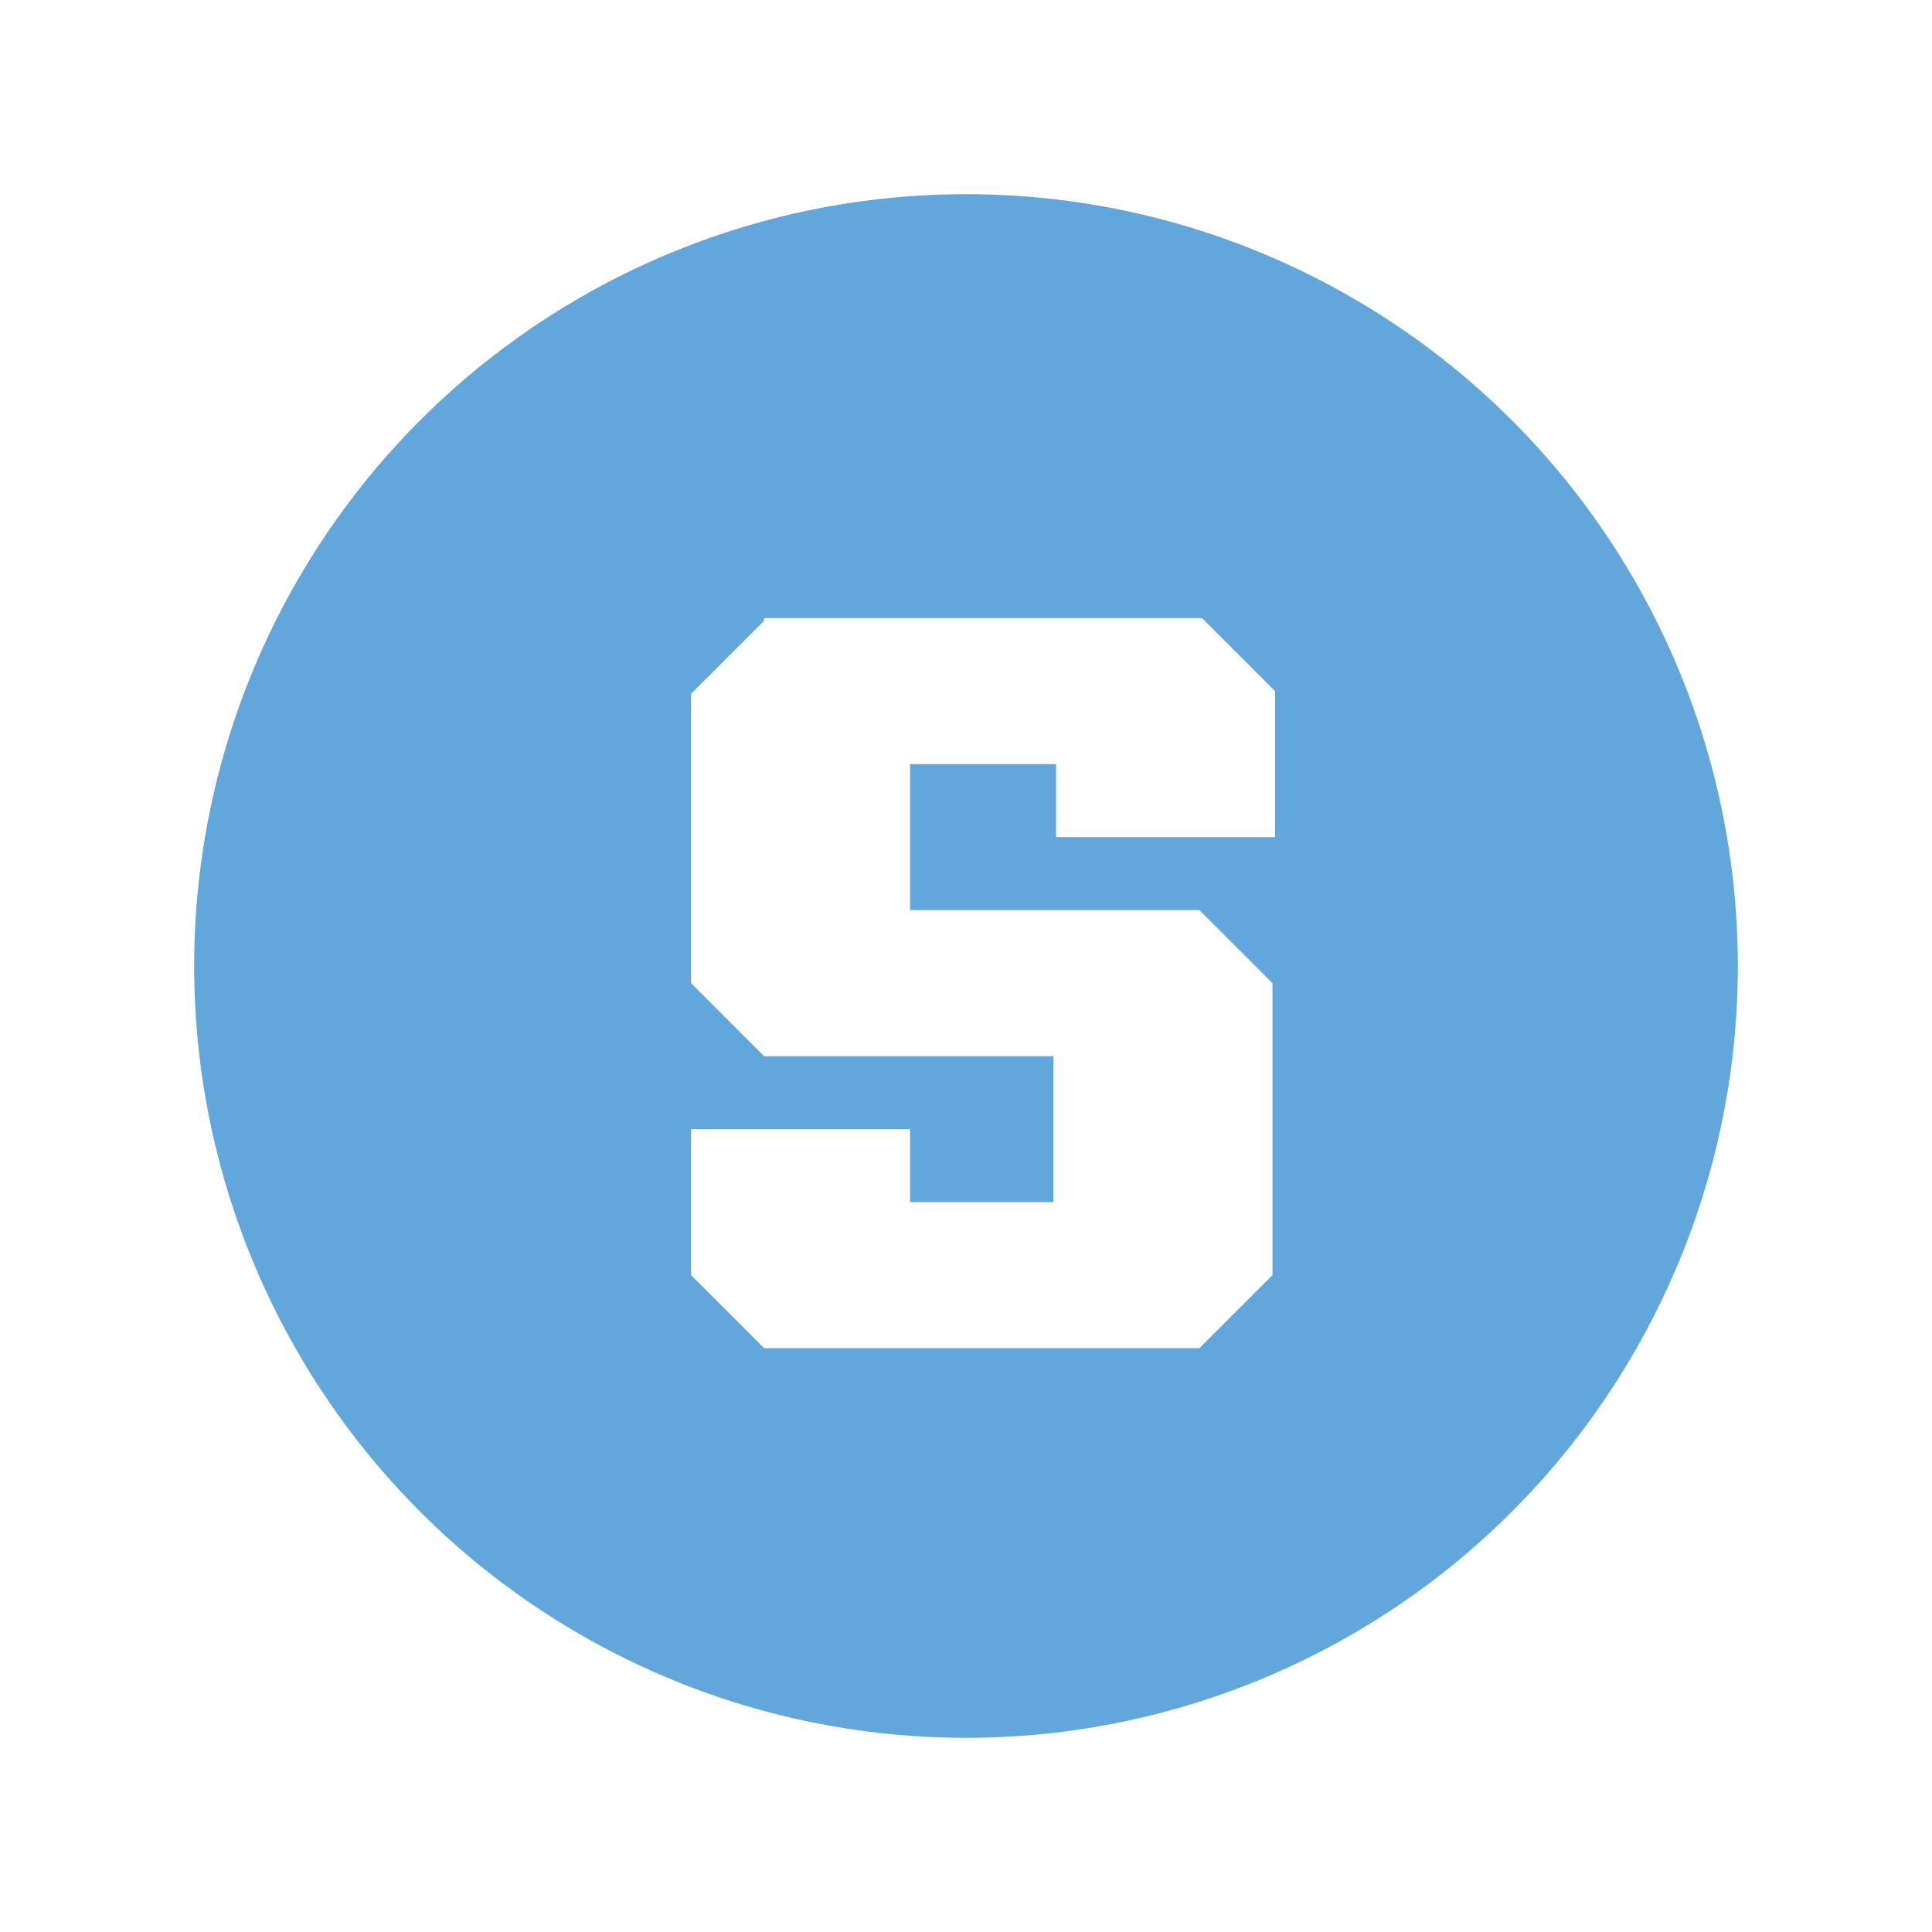
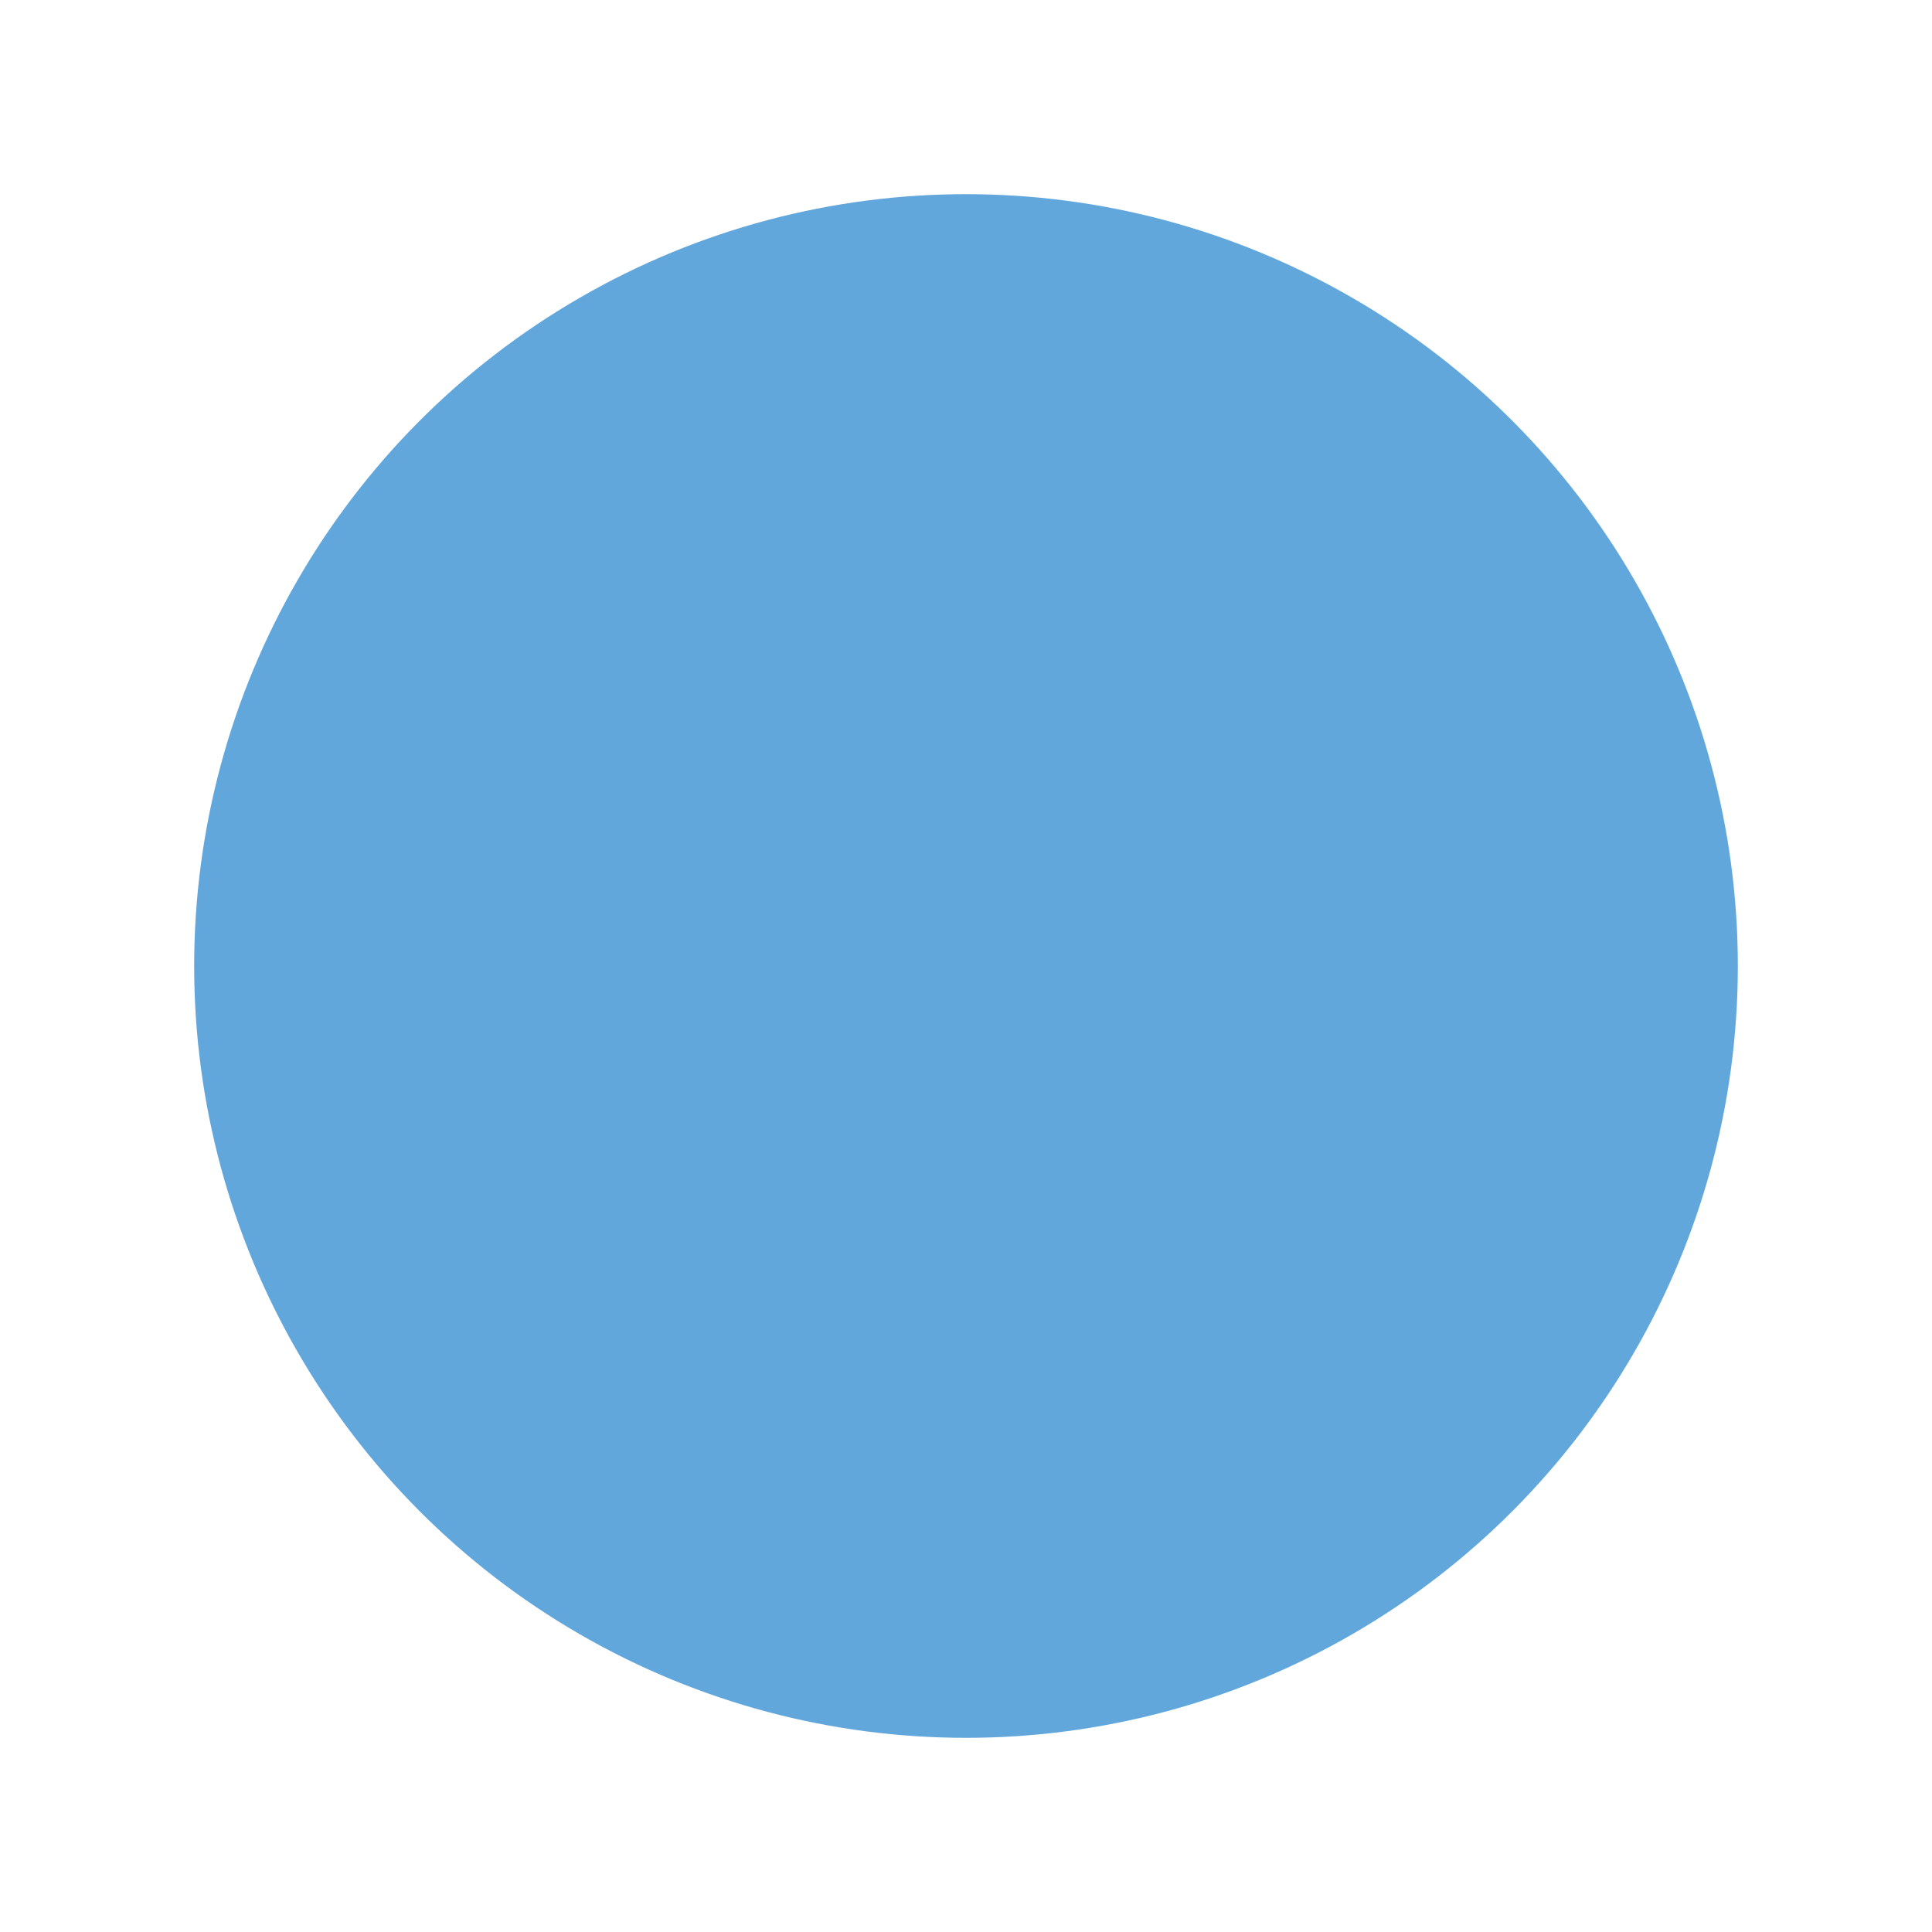
<svg xmlns="http://www.w3.org/2000/svg" id="Layer_1" data-name="Layer 1" viewBox="0 0 160 160">
  <defs>
    <filter id="drop-shadow-1" filterUnits="userSpaceOnUse">
      <feOffset dx="1.42" dy="1.42" />
      <feGaussianBlur result="blur" stdDeviation=".85" />
      <feFlood flood-color="#231f20" flood-opacity=".66" />
      <feComposite in2="blur" operator="in" />
      <feComposite in="SourceGraphic" />
    </filter>
    <style>.cls-1{fill:#fff;filter:url(#drop-shadow-1);stroke-width:0}.cls-2{stroke-width:0;fill:#62a7dc}</style>
  </defs>
  <circle cx="80" cy="80" r="63.92" class="cls-2" />
-   <path d="m61.86 49.99-6.05 6.05V80l6.05 6.05h23.96v12.09H73.95v-6.05H55.81v12.09l6.05 6.05h36.05l6.05-6.05V80l-6.05-6.05H73.95V61.86h12.09v6.05h18.14V55.82l-6.05-6.05H61.85v.22Z" class="cls-1" />
</svg>